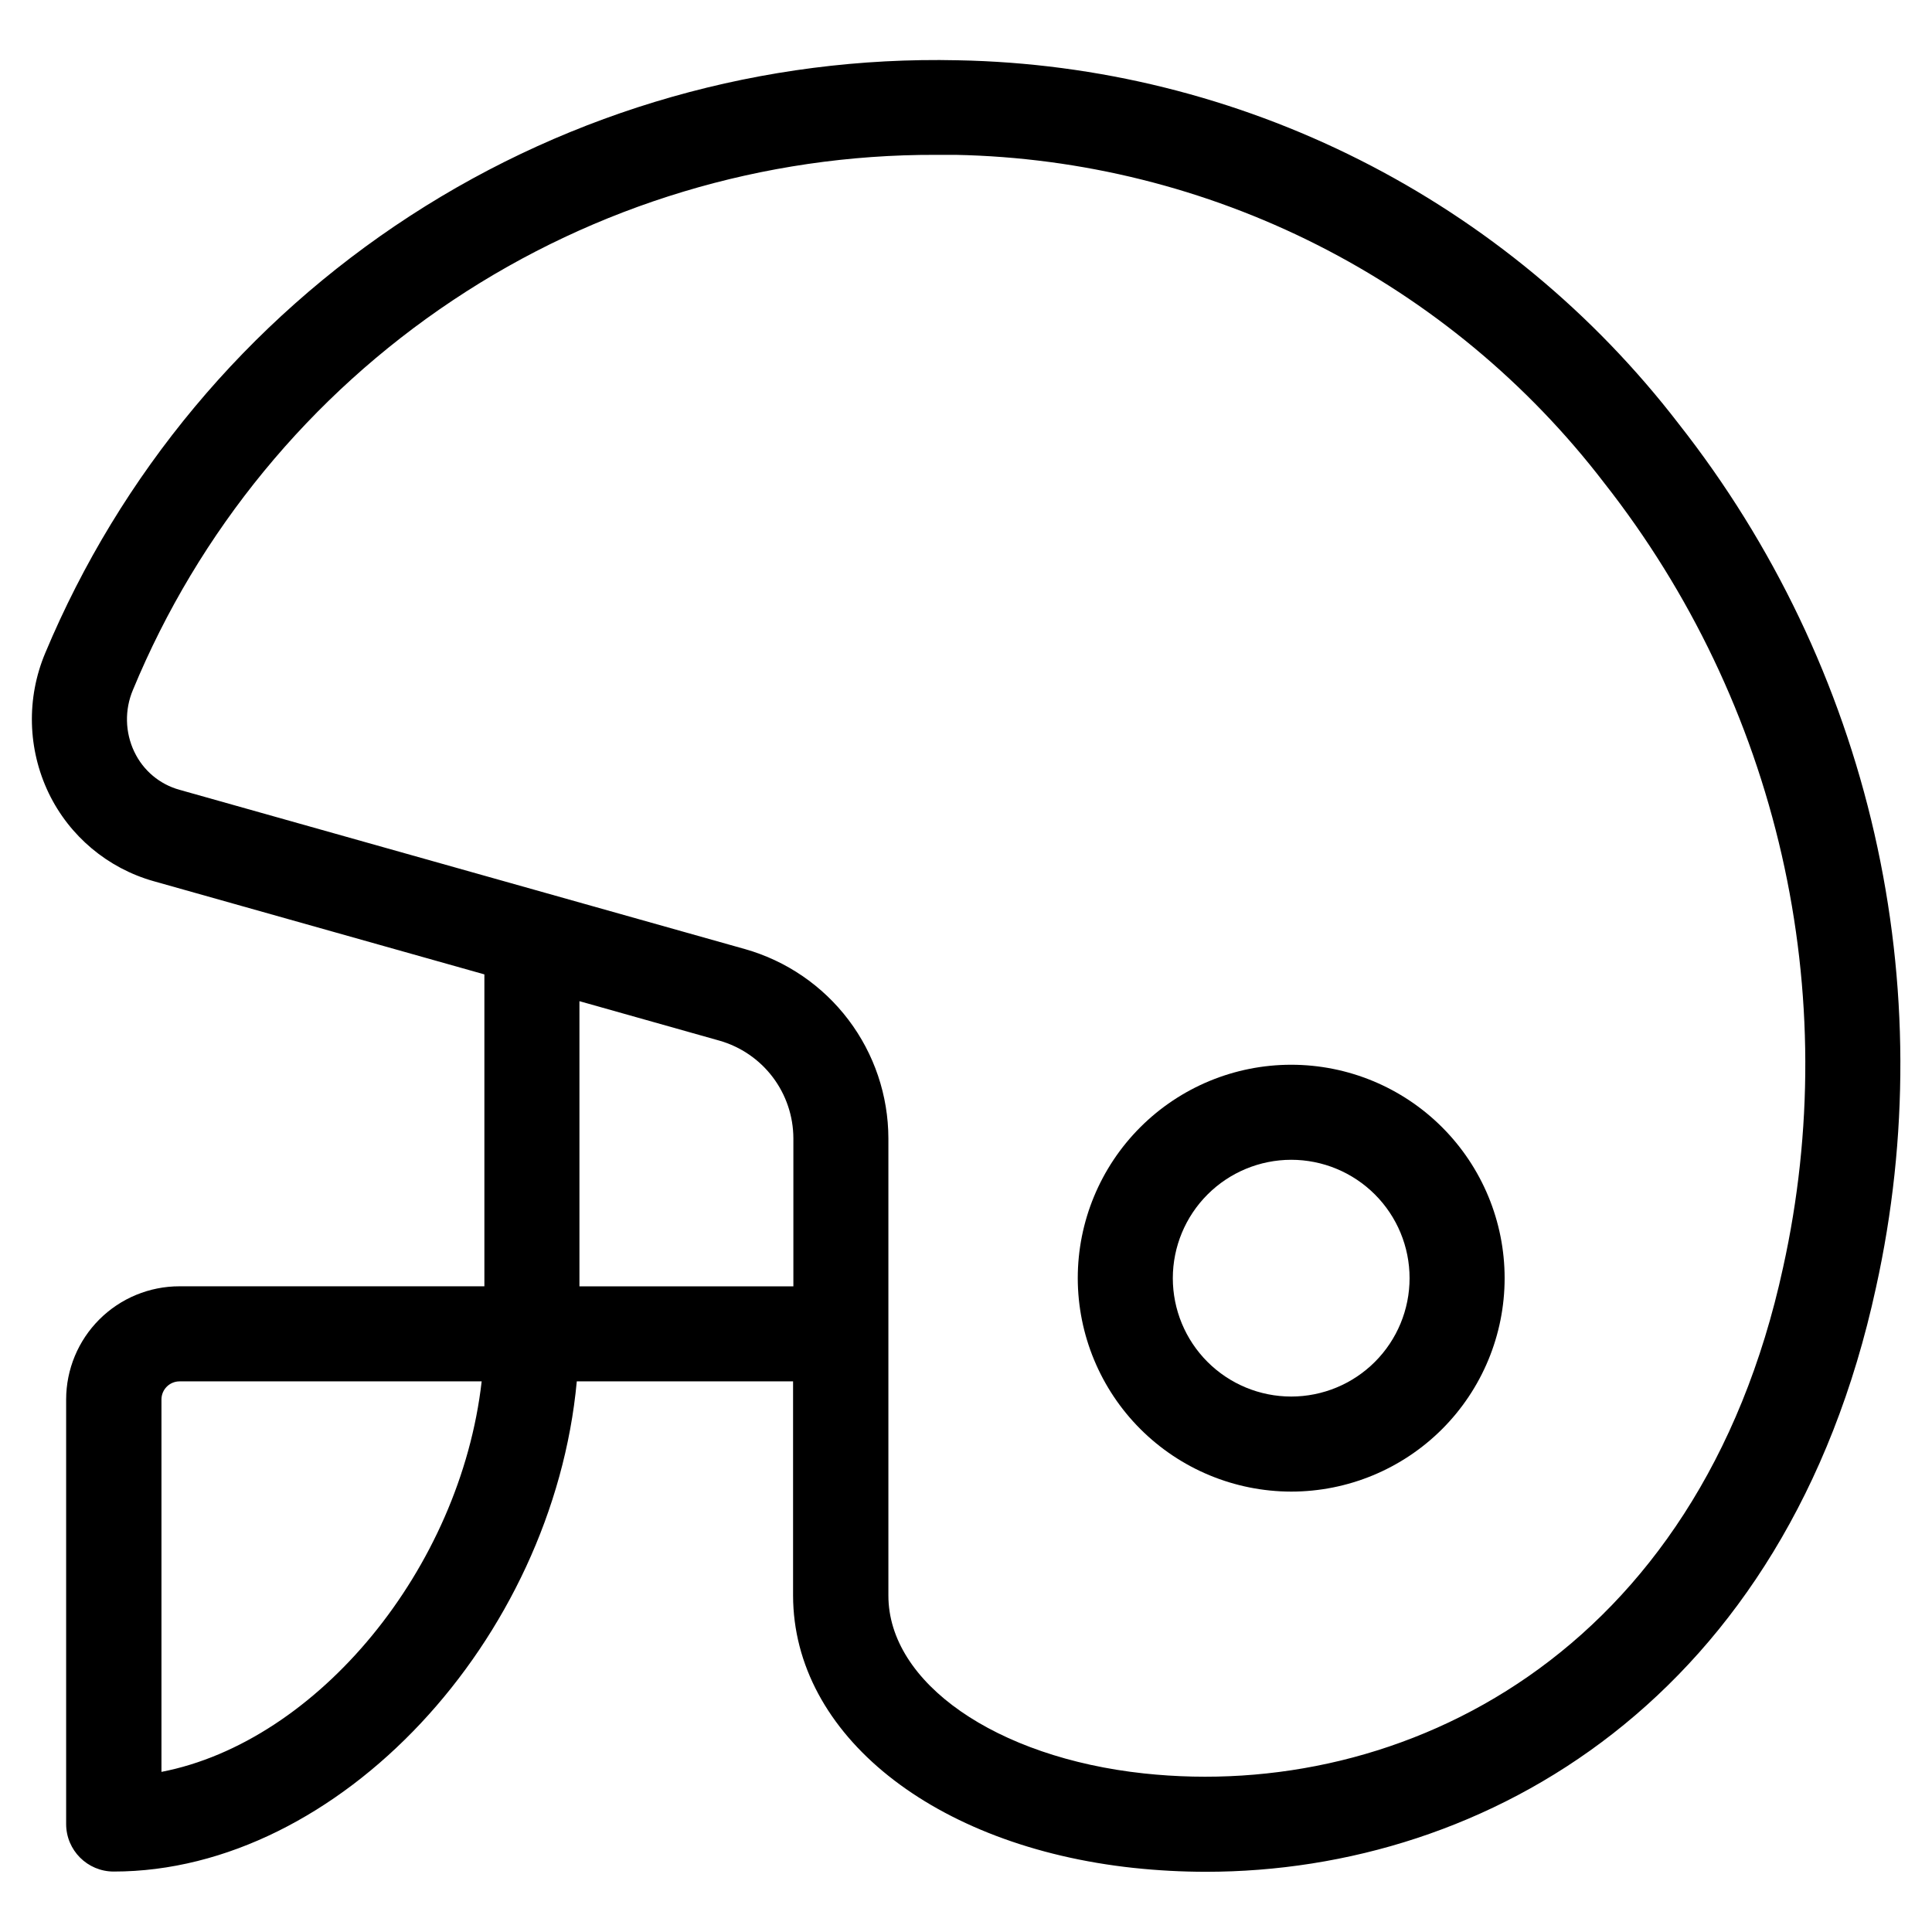
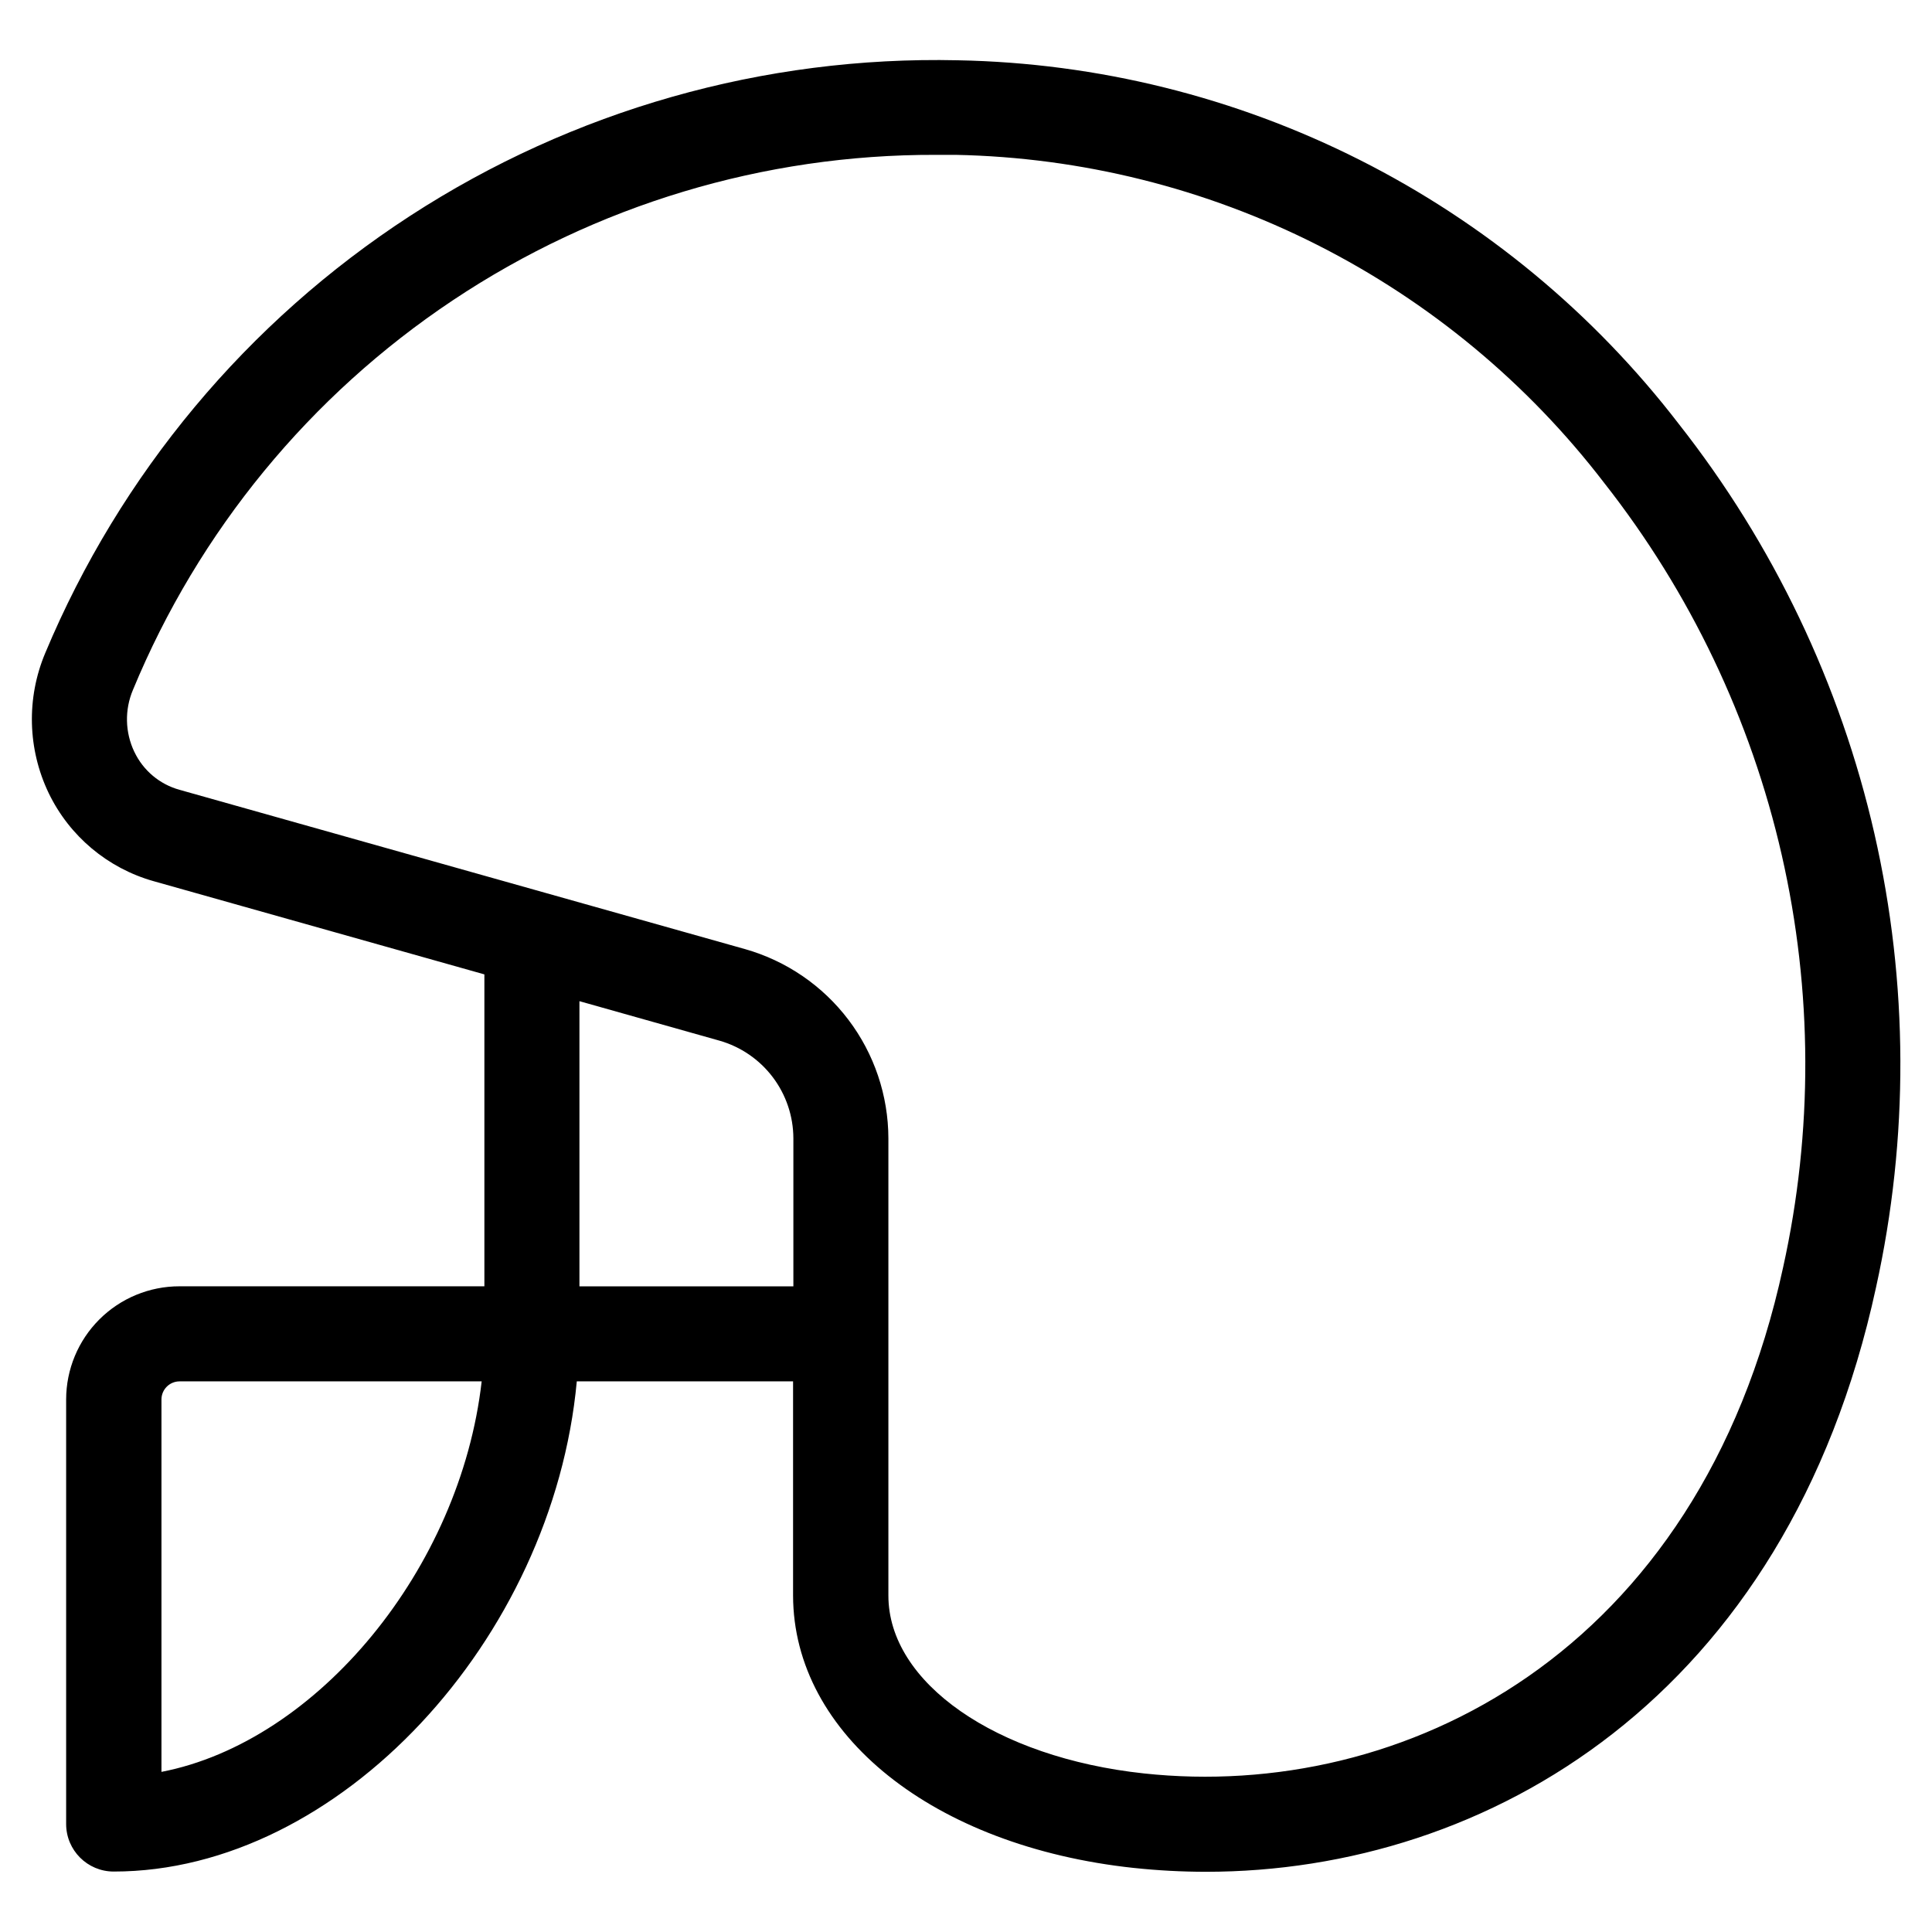
<svg xmlns="http://www.w3.org/2000/svg" fill="#000000" width="800px" height="800px" version="1.1" viewBox="144 144 512 512">
  <g>
    <path d="m444.47 639.02c6.352 0.68 12.738 1.02 19.129 1.023 74.465 0 154-46.133 177.56-154.84 8.758-39.637 8.609-80.723-0.426-120.3-9.039-39.57-26.742-76.648-51.836-108.55-22.574-29.371-51.473-53.285-84.547-69.969-33.074-16.684-69.477-25.711-106.52-26.41-51.43-1.156-102.01 13.215-145.15 41.238-43.141 28.02-76.836 68.391-96.691 115.85-5.023 11.938-4.688 25.457 0.922 37.133 5.5 11.395 15.617 19.883 27.793 23.324l87.664 24.703v82.66h-80.793c-7.961-0.008-15.598 3.144-21.23 8.766-5.637 5.621-8.805 13.25-8.816 21.211v112.52c0 6.957 5.641 12.598 12.598 12.598 59.75 0 116.4-61.516 122.73-129.91h57.316v56.762c0.066 36.828 37.184 66.5 90.301 72.195zm-264.87-295.77c-2.469-5.172-2.602-11.148-0.367-16.426 17.395-42.07 46.914-78.016 84.797-103.26 37.883-25.25 82.418-38.66 127.95-38.527h5.289c33.332 0.664 66.086 8.824 95.836 23.871 29.746 15.047 55.727 36.598 76.012 63.055 22.789 28.988 38.863 62.672 47.066 98.625 8.199 35.953 8.324 73.273 0.359 109.28-22.285 102.78-101.15 141.45-169.38 134.11-39.246-4.215-67.73-24.031-67.73-47.141v-121.16c-0.023-11.344-3.738-22.375-10.586-31.422s-16.453-15.617-27.367-18.723l-149.93-42.234c-5.25-1.457-9.605-5.121-11.941-10.043zm7.188 270.38v-98.766c0.012-2.641 2.148-4.777 4.789-4.785h80.07c-5.641 49.59-43.48 95.504-84.926 103.5zm110.77-128.74v-75.57l37.098 10.461c5.633 1.605 10.594 5 14.129 9.672s5.453 10.367 5.469 16.223v39.215z" />
-     <path d="m486.18 539.29c15 0 29.387-5.961 39.996-16.566 10.605-10.605 16.566-24.992 16.566-39.996 0-15-5.961-29.387-16.566-39.992-10.609-10.609-24.996-16.566-39.996-16.566s-29.387 5.957-39.996 16.566c-10.605 10.605-16.566 24.992-16.566 39.992 0.02 14.996 5.984 29.371 16.586 39.977 10.605 10.602 24.98 16.566 39.977 16.586zm0-87.93v-0.004c8.32 0 16.301 3.309 22.184 9.191 5.883 5.883 9.188 13.859 9.188 22.18 0 8.32-3.305 16.301-9.188 22.184-5.883 5.883-13.863 9.188-22.184 9.188-8.32 0-16.301-3.305-22.184-9.188s-9.188-13.863-9.188-22.184c0.008-8.316 3.316-16.289 9.199-22.172 5.879-5.879 13.855-9.188 22.172-9.199z" />
  </g>
</svg>